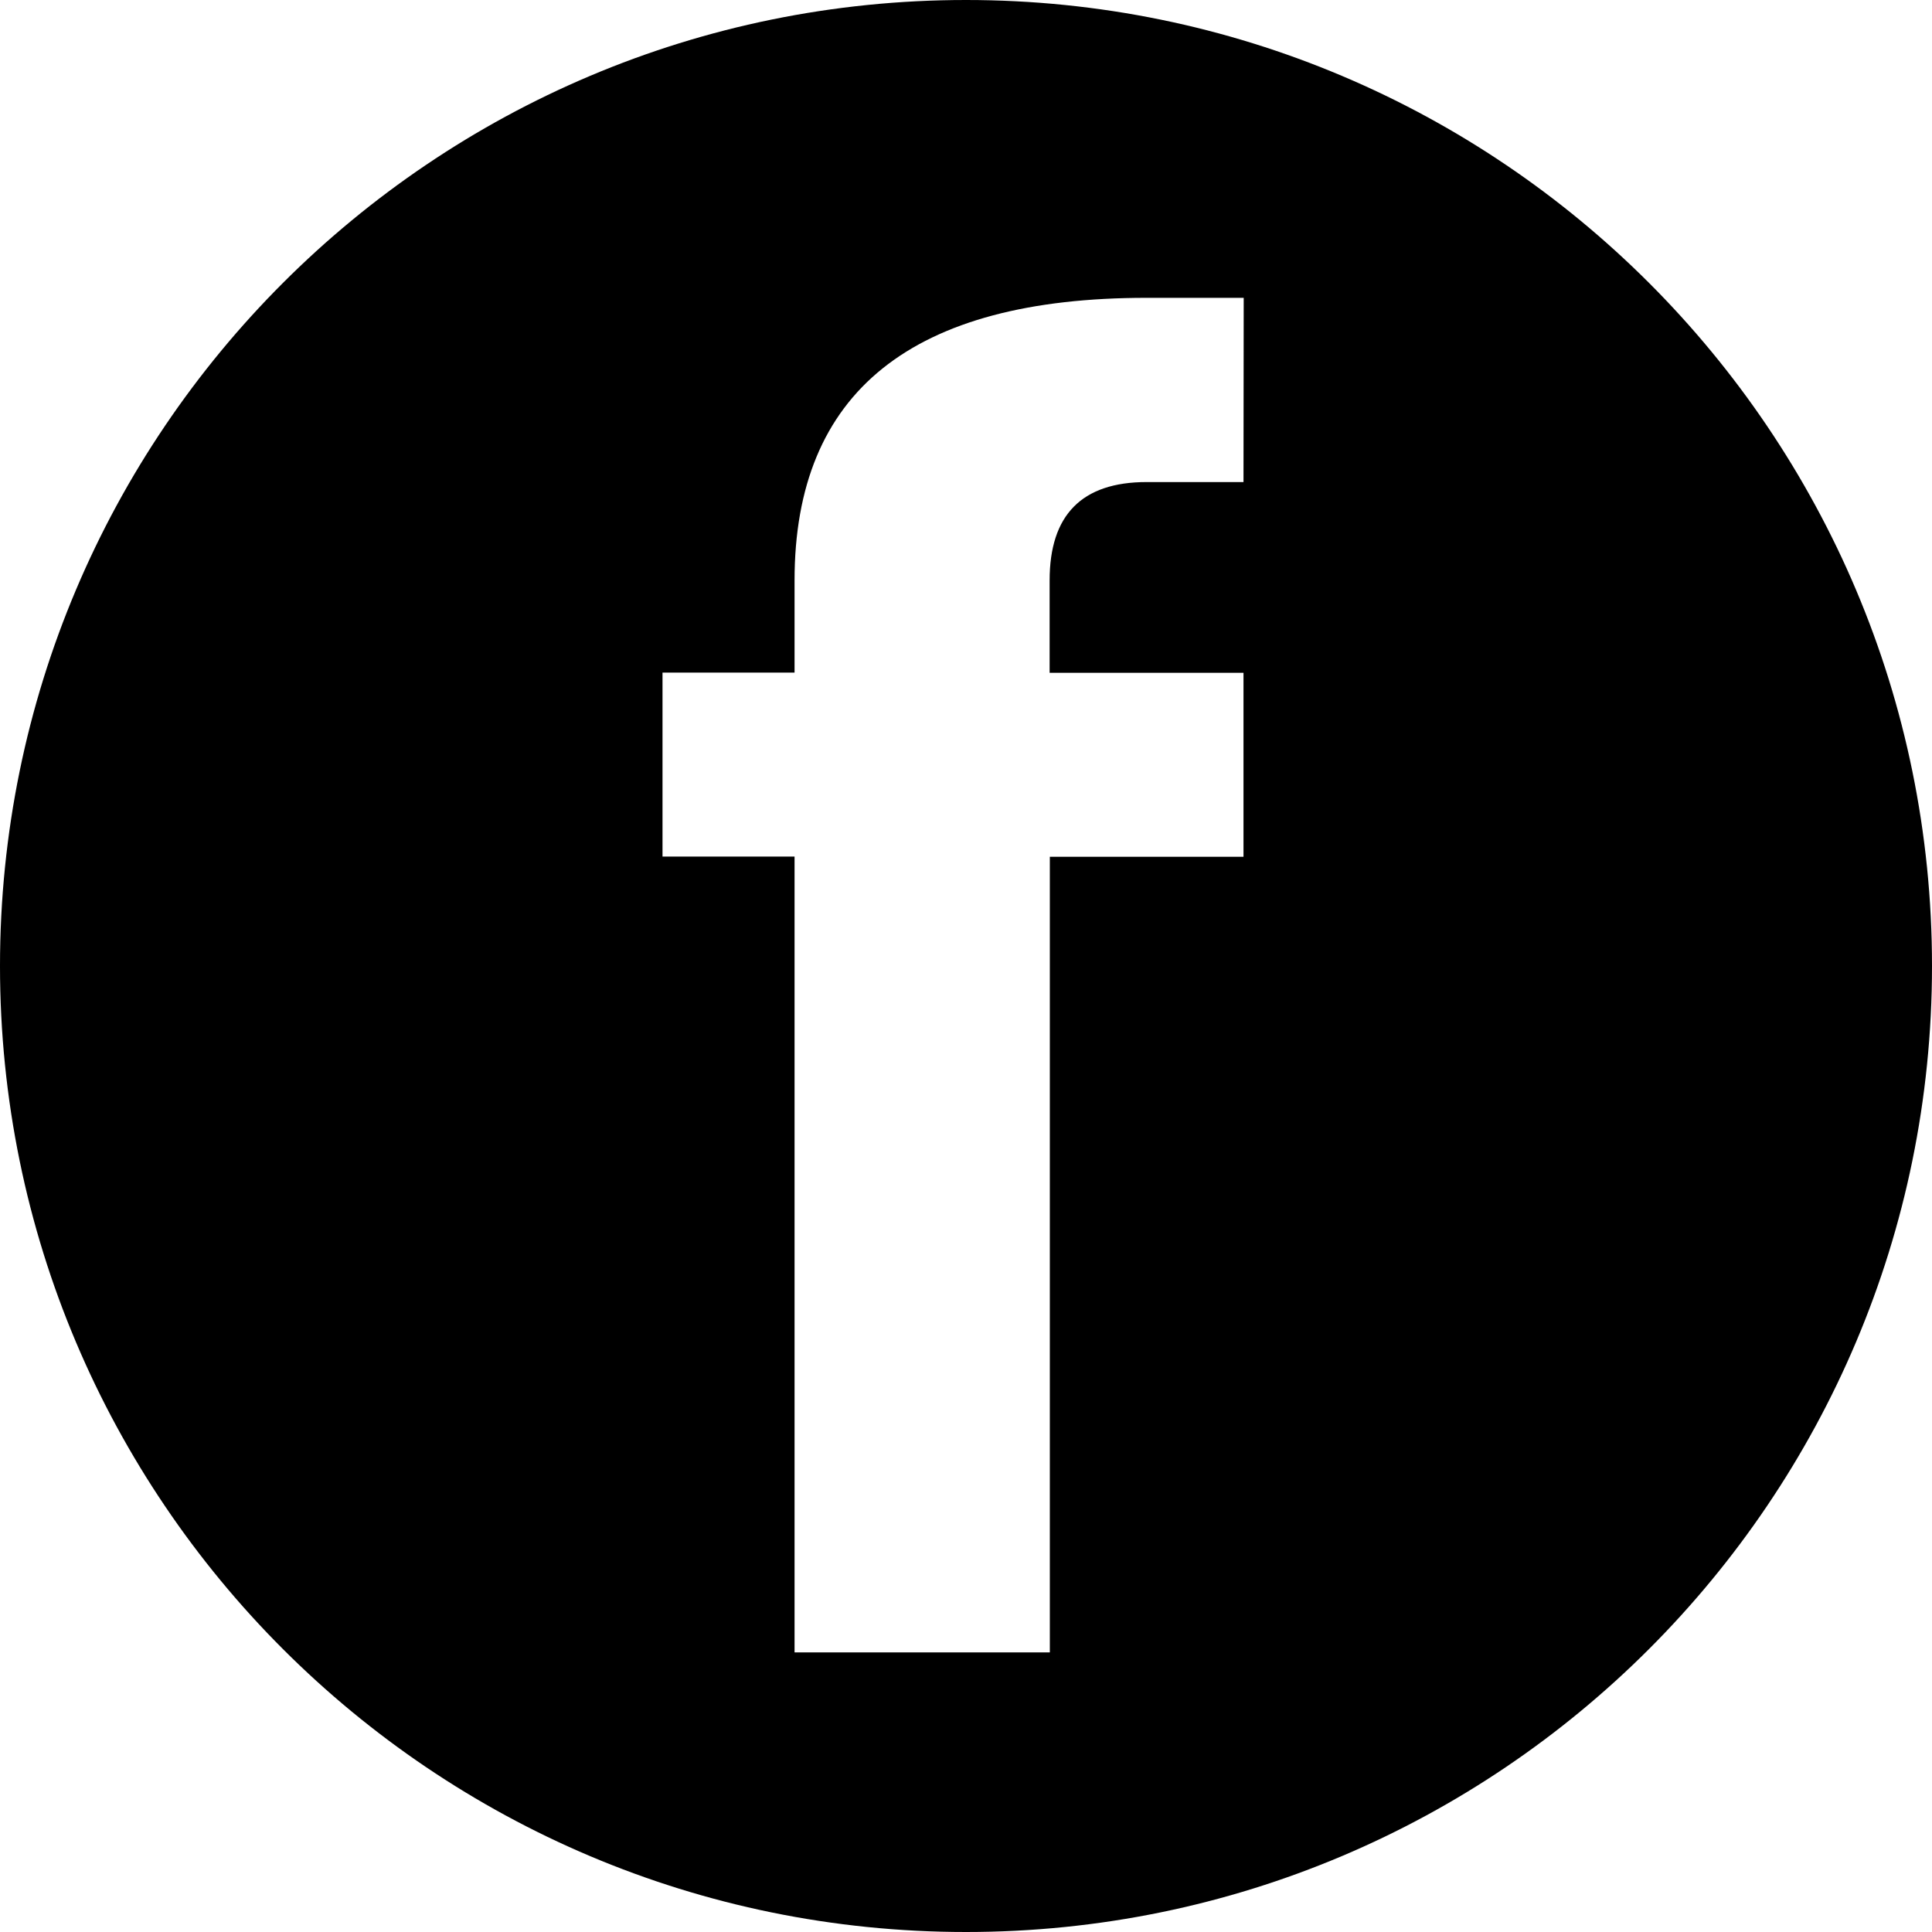
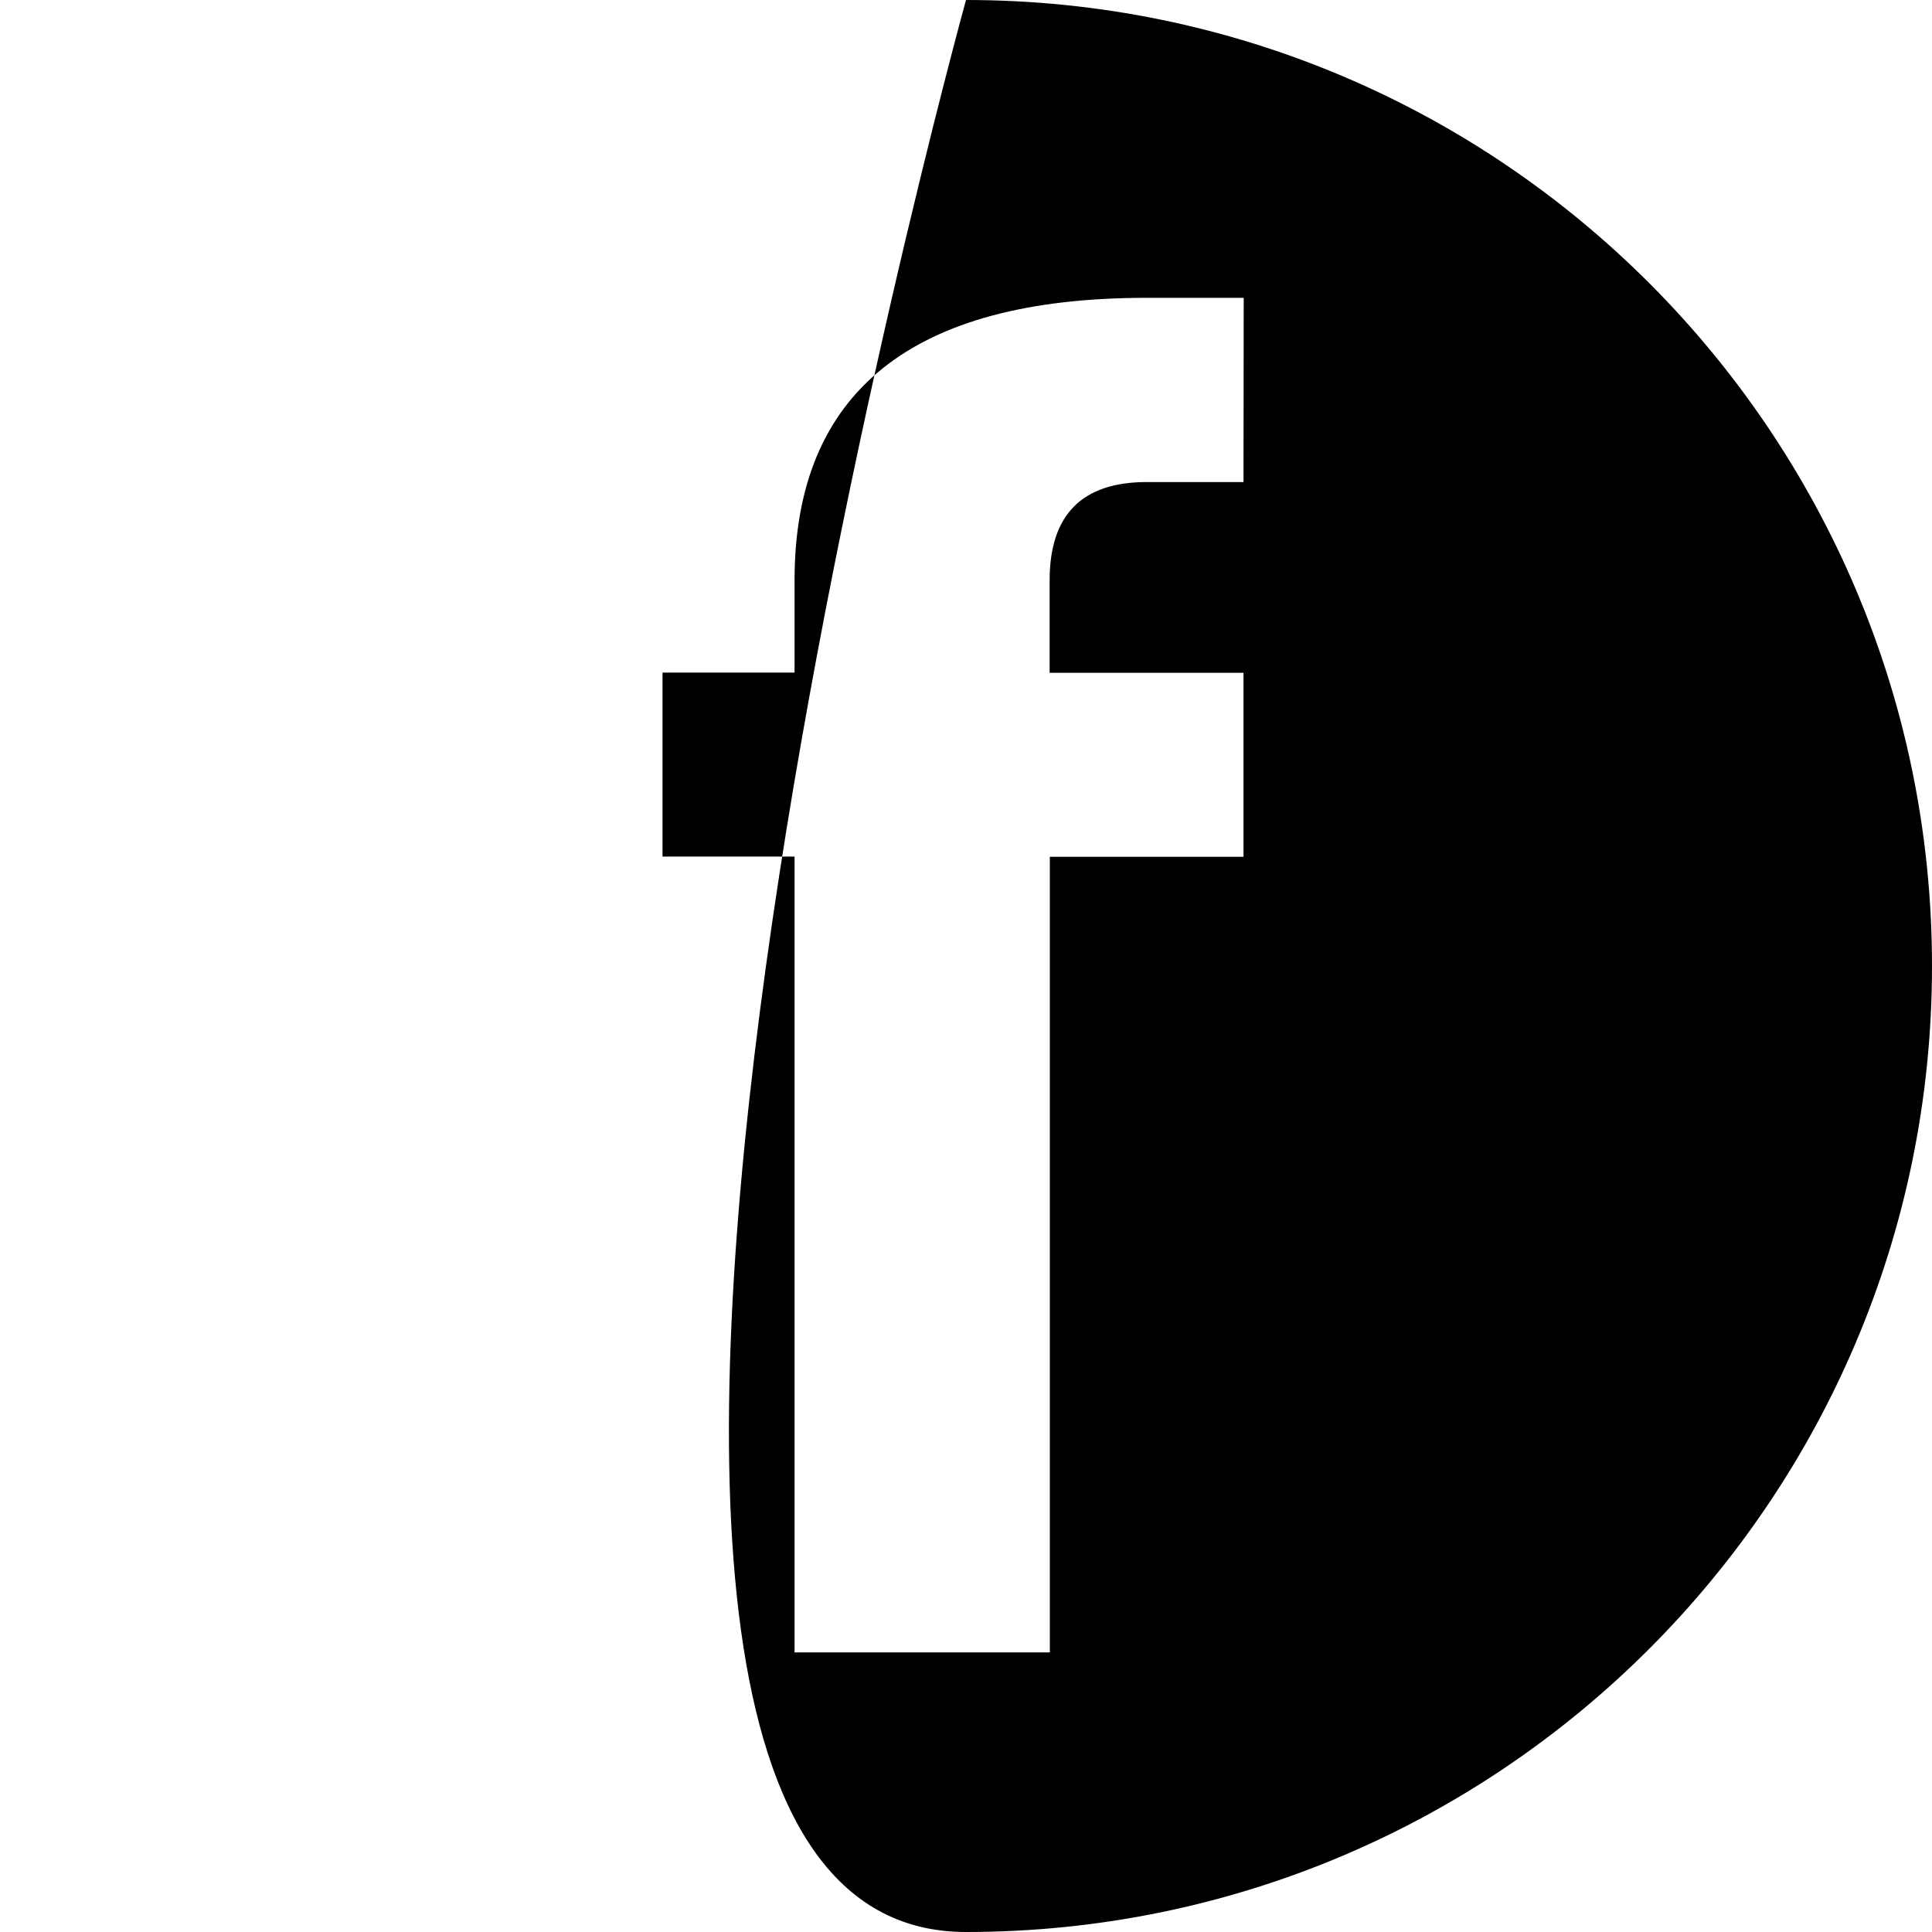
<svg xmlns="http://www.w3.org/2000/svg" id="ボタン_背景白用_" data-name="ボタン(背景白用)" viewBox="0 0 460.9 460.9">
-   <path id="Facebook" d="M250,19.55C122.75,19.55,19.55,122.7,19.55,250S122.75,480.45,250,480.45,480.45,377.25,480.45,250,377.3,19.55,250,19.55m66.2,115H293.1q-23.18,0-23.15,23.5v22H316.2v43.9H270V413.75h-60.9V223.9h-31.5V180h31.5V158q0-67.43,84.05-67.4h23.1Z" transform="translate(-19.55 -19.55)" />
+   <path id="Facebook" d="M250,19.55S122.75,480.45,250,480.45,480.45,377.25,480.45,250,377.3,19.55,250,19.55m66.2,115H293.1q-23.18,0-23.15,23.5v22H316.2v43.9H270V413.75h-60.9V223.9h-31.5V180h31.5V158q0-67.43,84.05-67.4h23.1Z" transform="translate(-19.55 -19.55)" />
</svg>